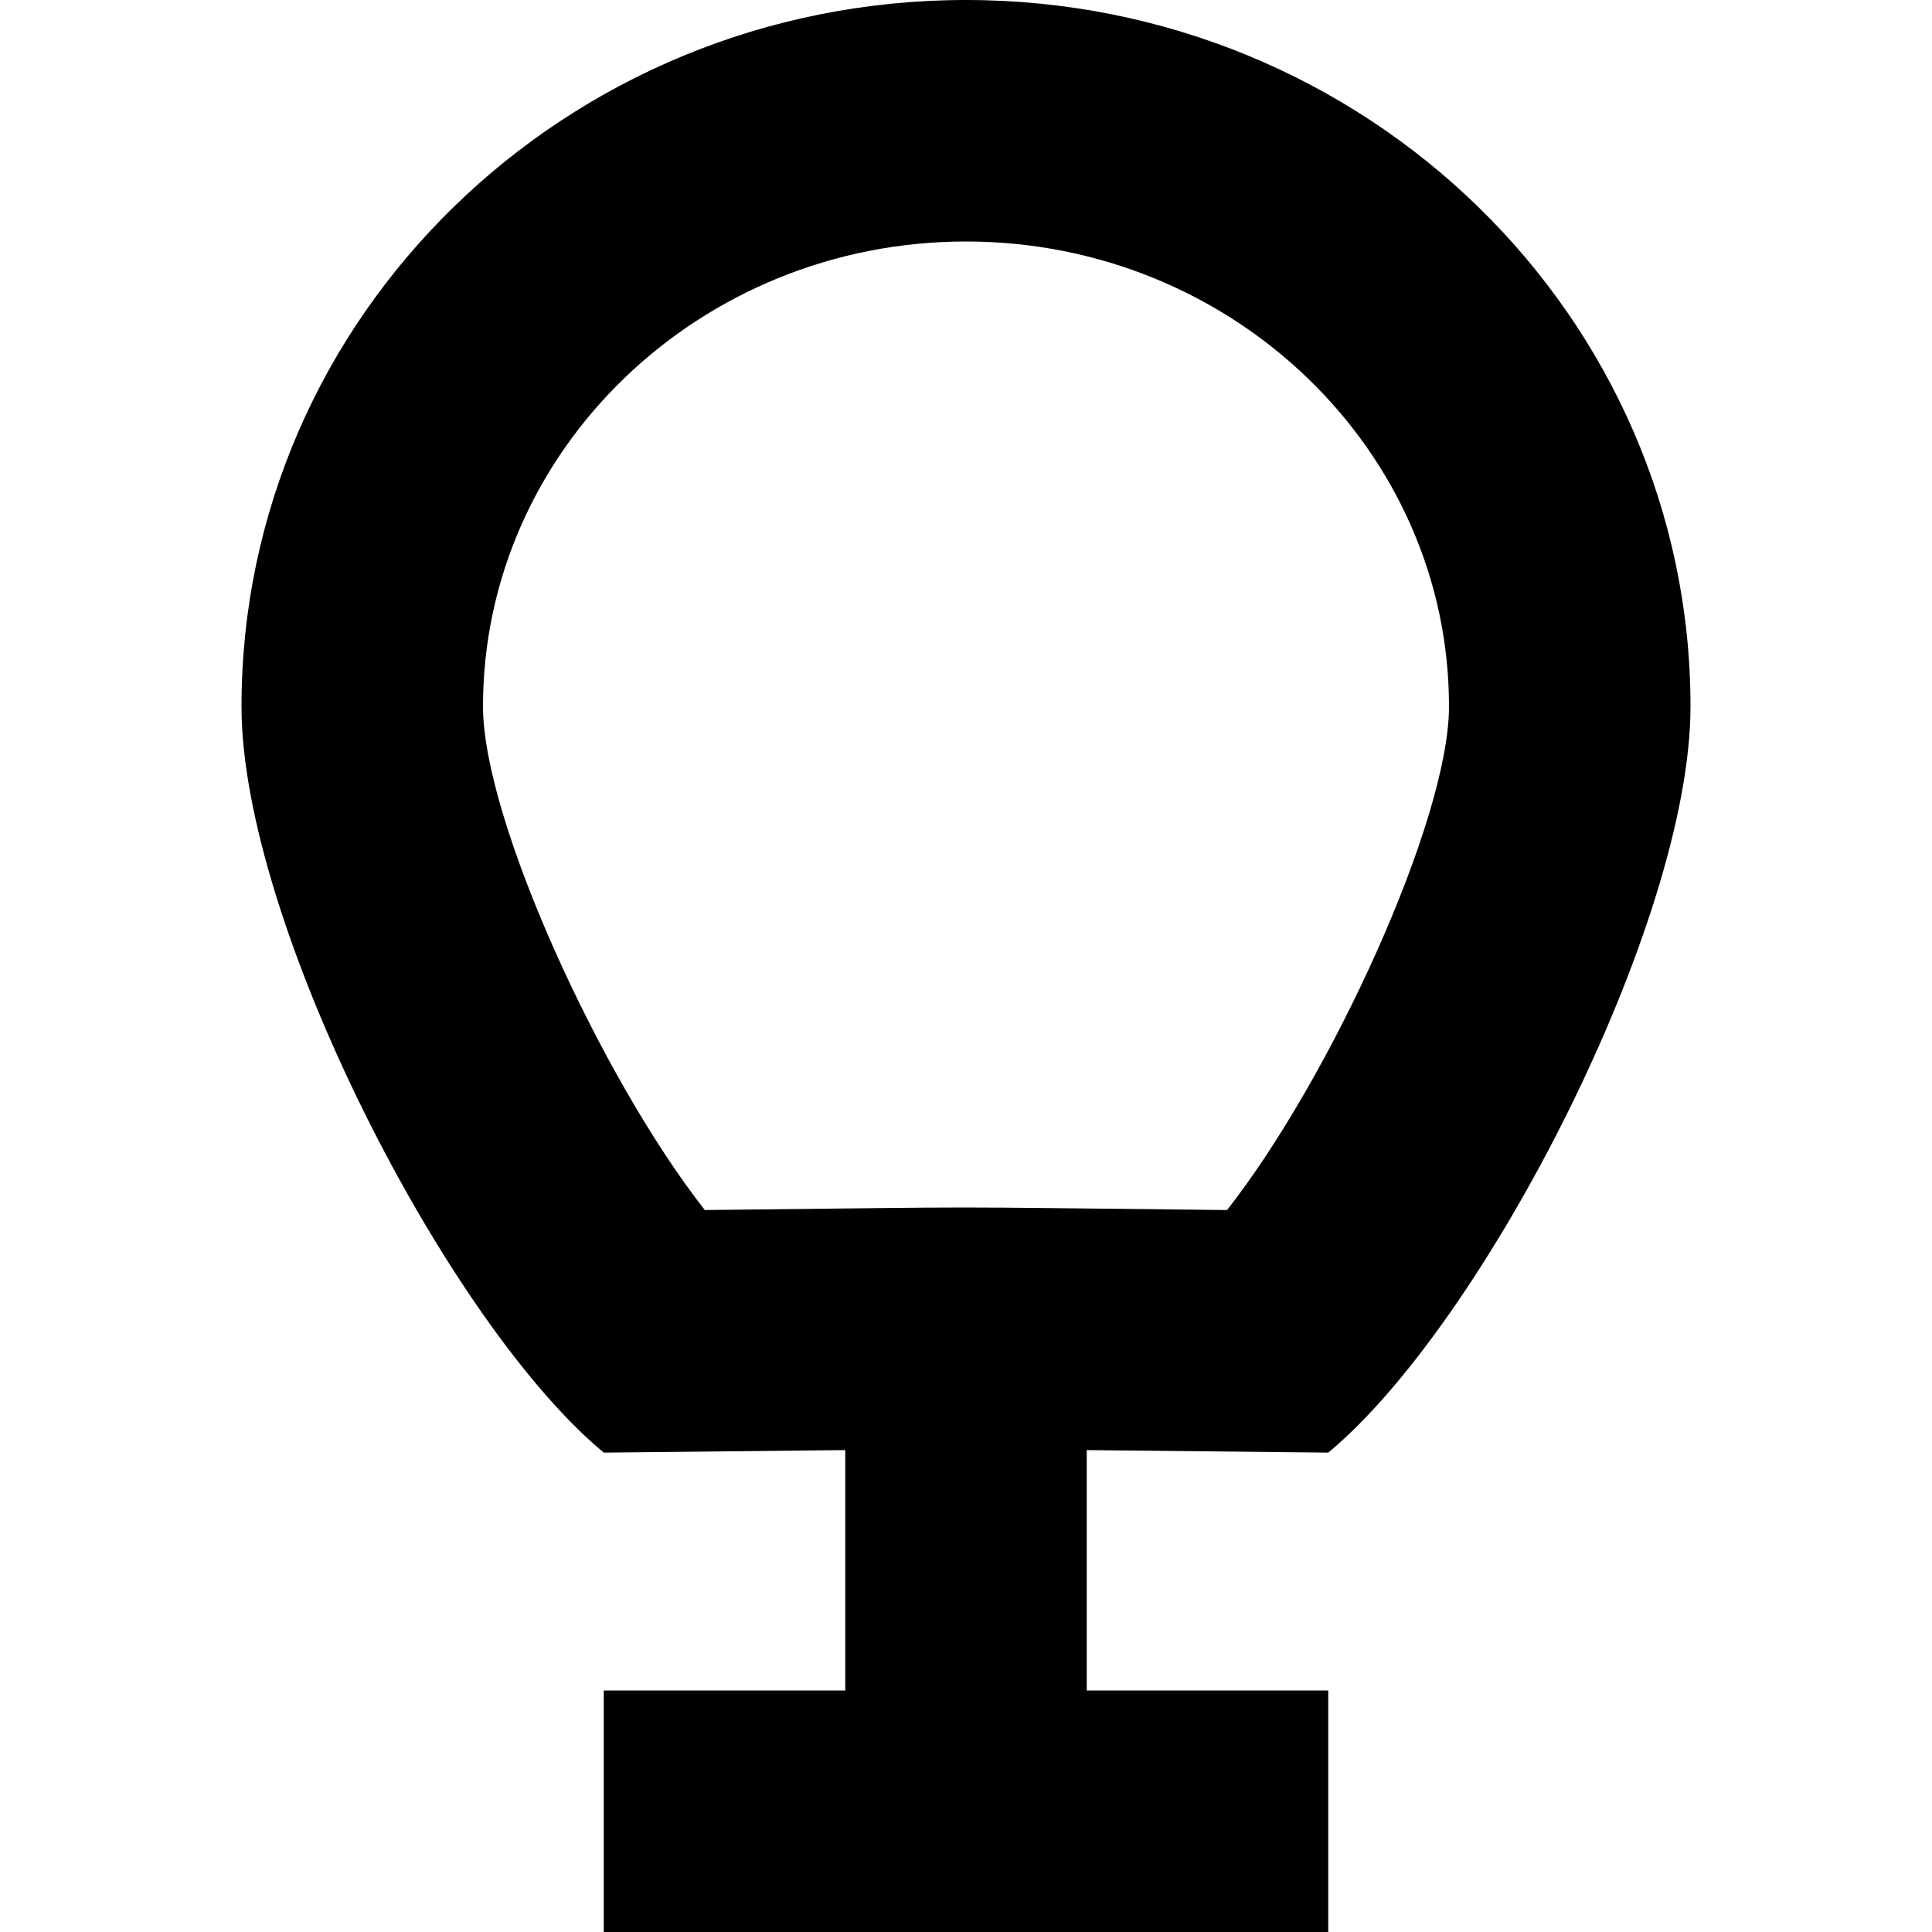
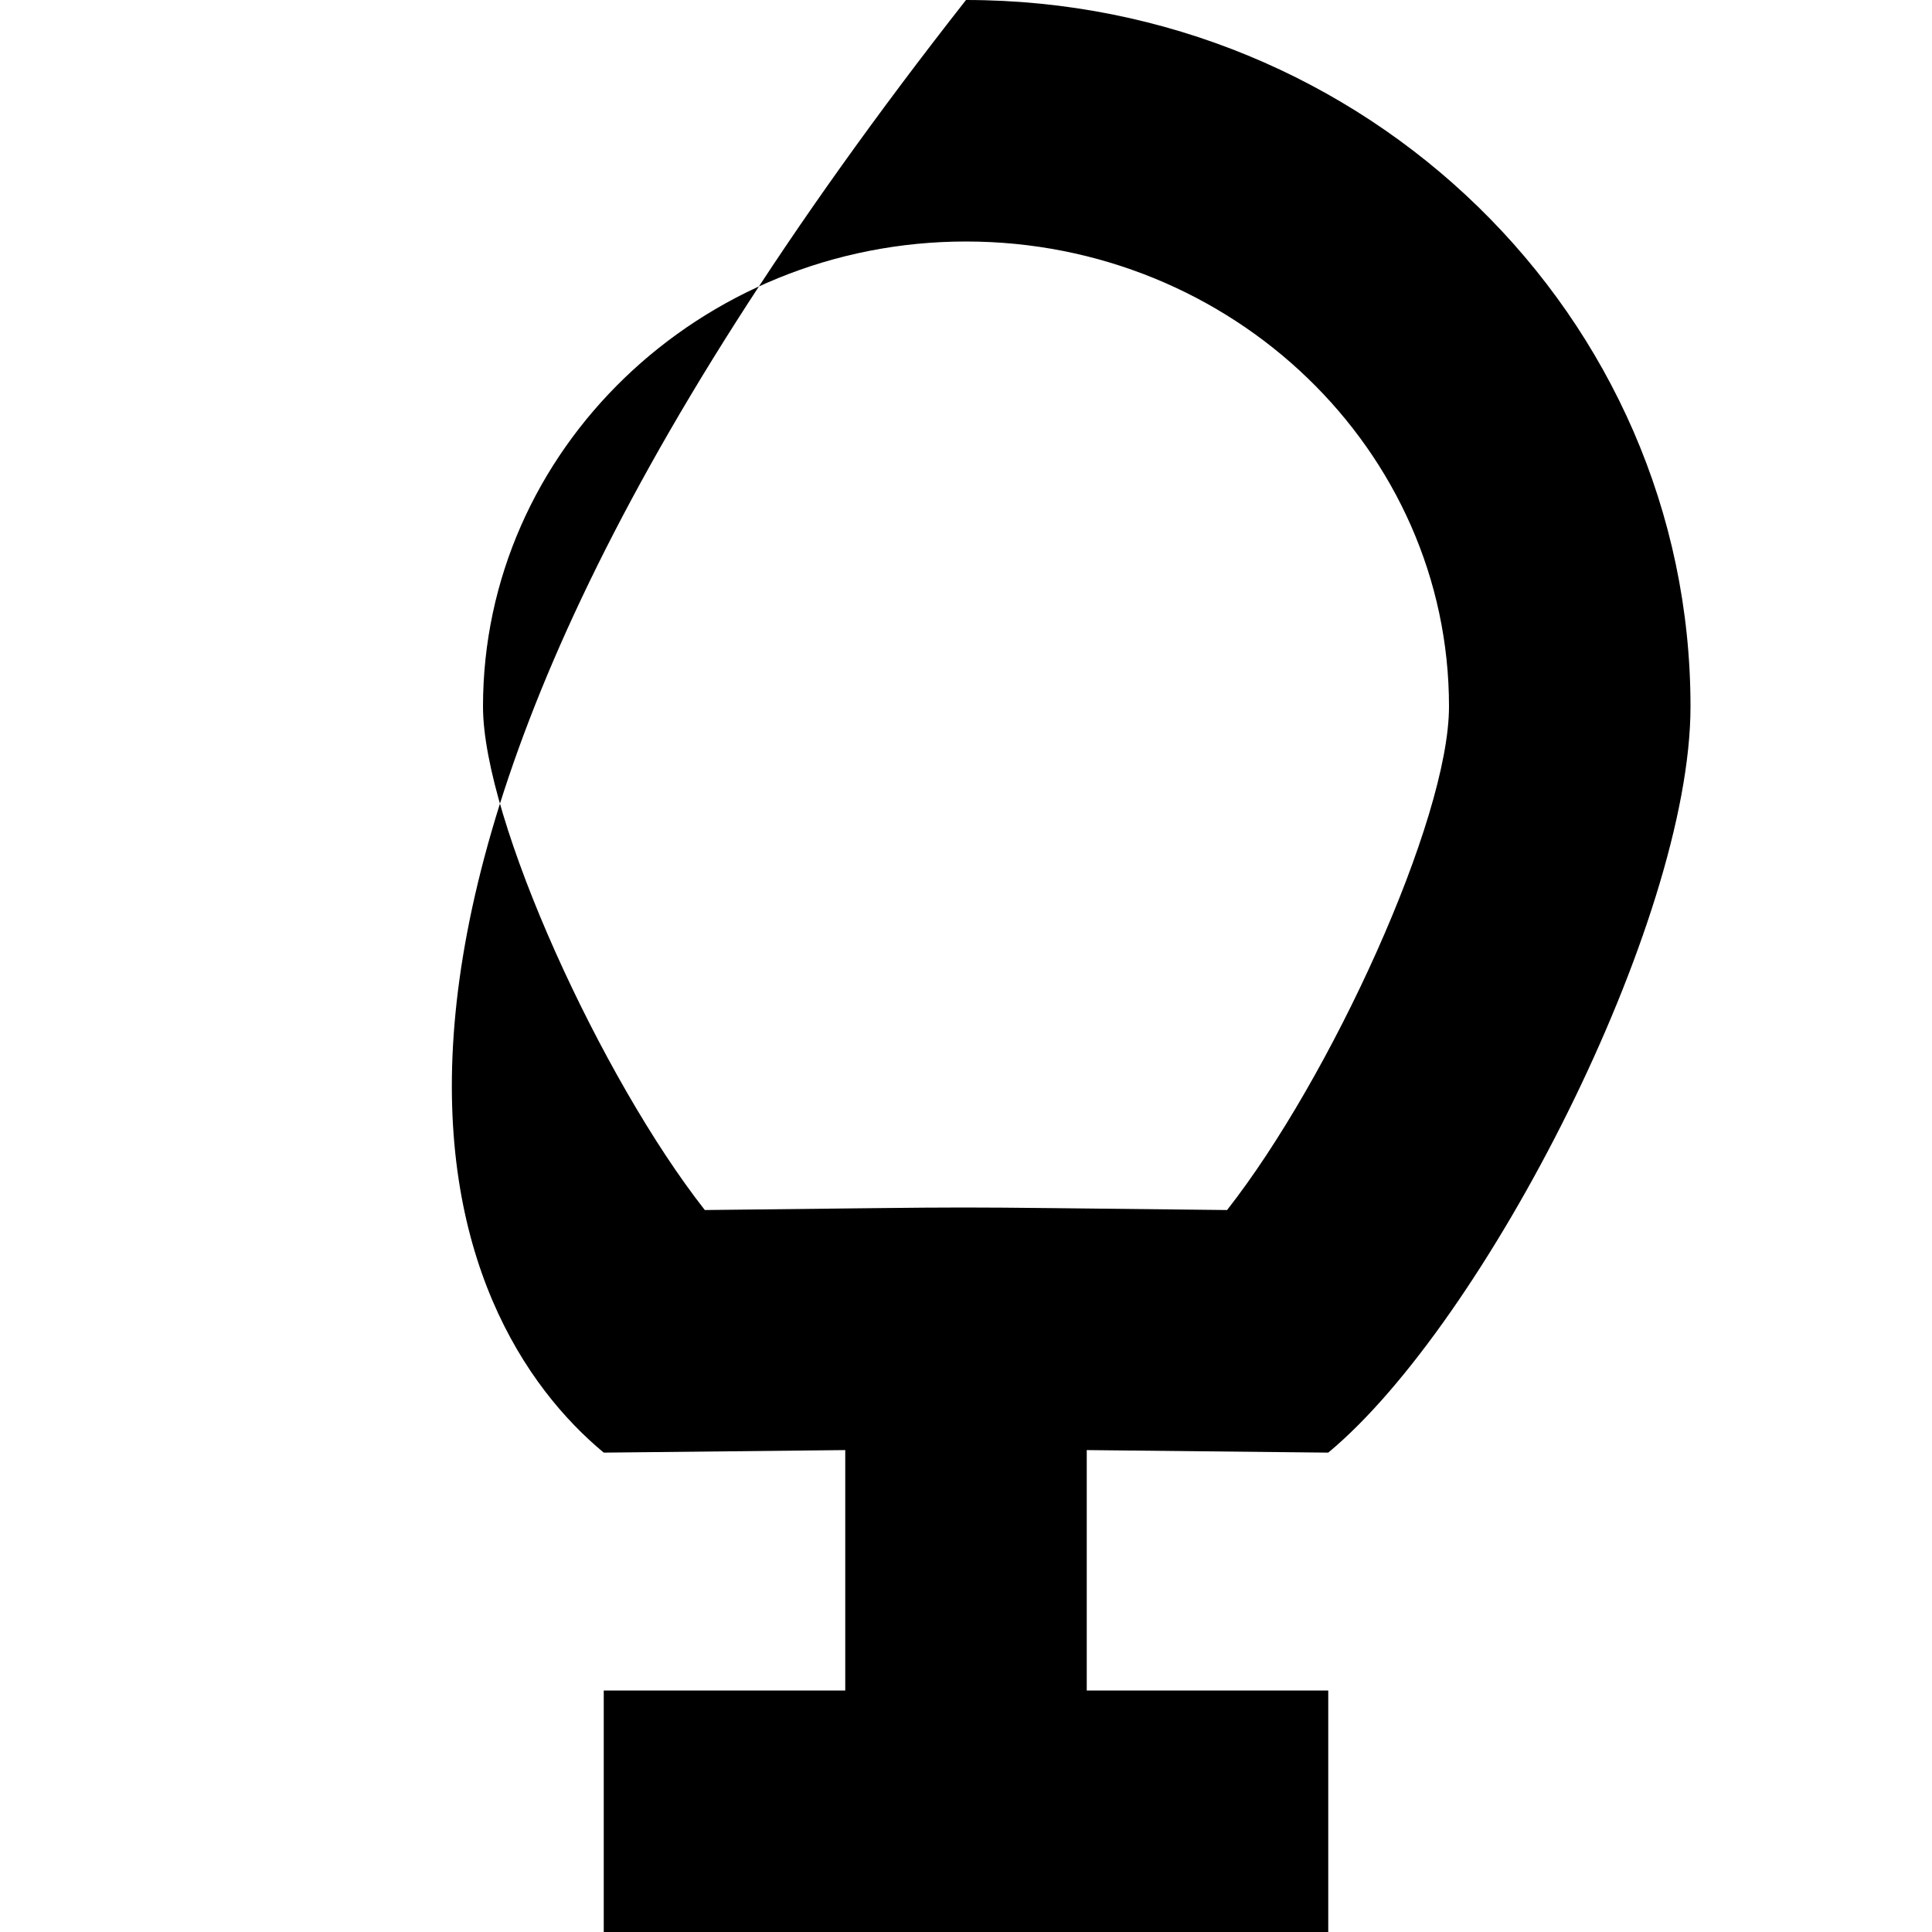
<svg xmlns="http://www.w3.org/2000/svg" width="800px" height="800px" viewBox="-2 0 16 16" version="1.1">
  <title>balloon [#43]</title>
  <desc>Created with Sketch.</desc>
  <defs>

</defs>
  <g id="Page-1" stroke="none" stroke-width="1" fill="none" fill-rule="evenodd">
    <g id="Dribbble-Light-Preview" transform="translate(-264, -8001)" fill="#000000">
      <g id="icons" transform="translate(56, 160)">
-         <path d="M216.162,7851.021 C213.481,7850.993 214.468,7850.993 211.837,7851.021 C210.981,7849.931 210,7847.79 210,7846.851 C210,7844.728 211.794,7843 214,7843 C216.205,7843 218,7844.728 218,7846.851 C218,7847.79 217.018,7849.931 216.162,7851.021 M214,7841 C210.686,7841 208,7843.62 208,7846.851 C208,7848.638 209.705,7851.956 211,7853.03 L213,7853.009 L213,7855 L211,7855 L211,7857 L217,7857 L217,7855 L215,7855 L215,7853.009 L217,7853.03 C218.294,7851.956 220,7848.638 220,7846.851 C220,7843.62 217.313,7841 214,7841" id="balloon-[#43]">
+         <path d="M216.162,7851.021 C213.481,7850.993 214.468,7850.993 211.837,7851.021 C210.981,7849.931 210,7847.79 210,7846.851 C210,7844.728 211.794,7843 214,7843 C216.205,7843 218,7844.728 218,7846.851 C218,7847.79 217.018,7849.931 216.162,7851.021 M214,7841 C208,7848.638 209.705,7851.956 211,7853.03 L213,7853.009 L213,7855 L211,7855 L211,7857 L217,7857 L217,7855 L215,7855 L215,7853.009 L217,7853.03 C218.294,7851.956 220,7848.638 220,7846.851 C220,7843.62 217.313,7841 214,7841" id="balloon-[#43]">

</path>
      </g>
    </g>
  </g>
</svg>